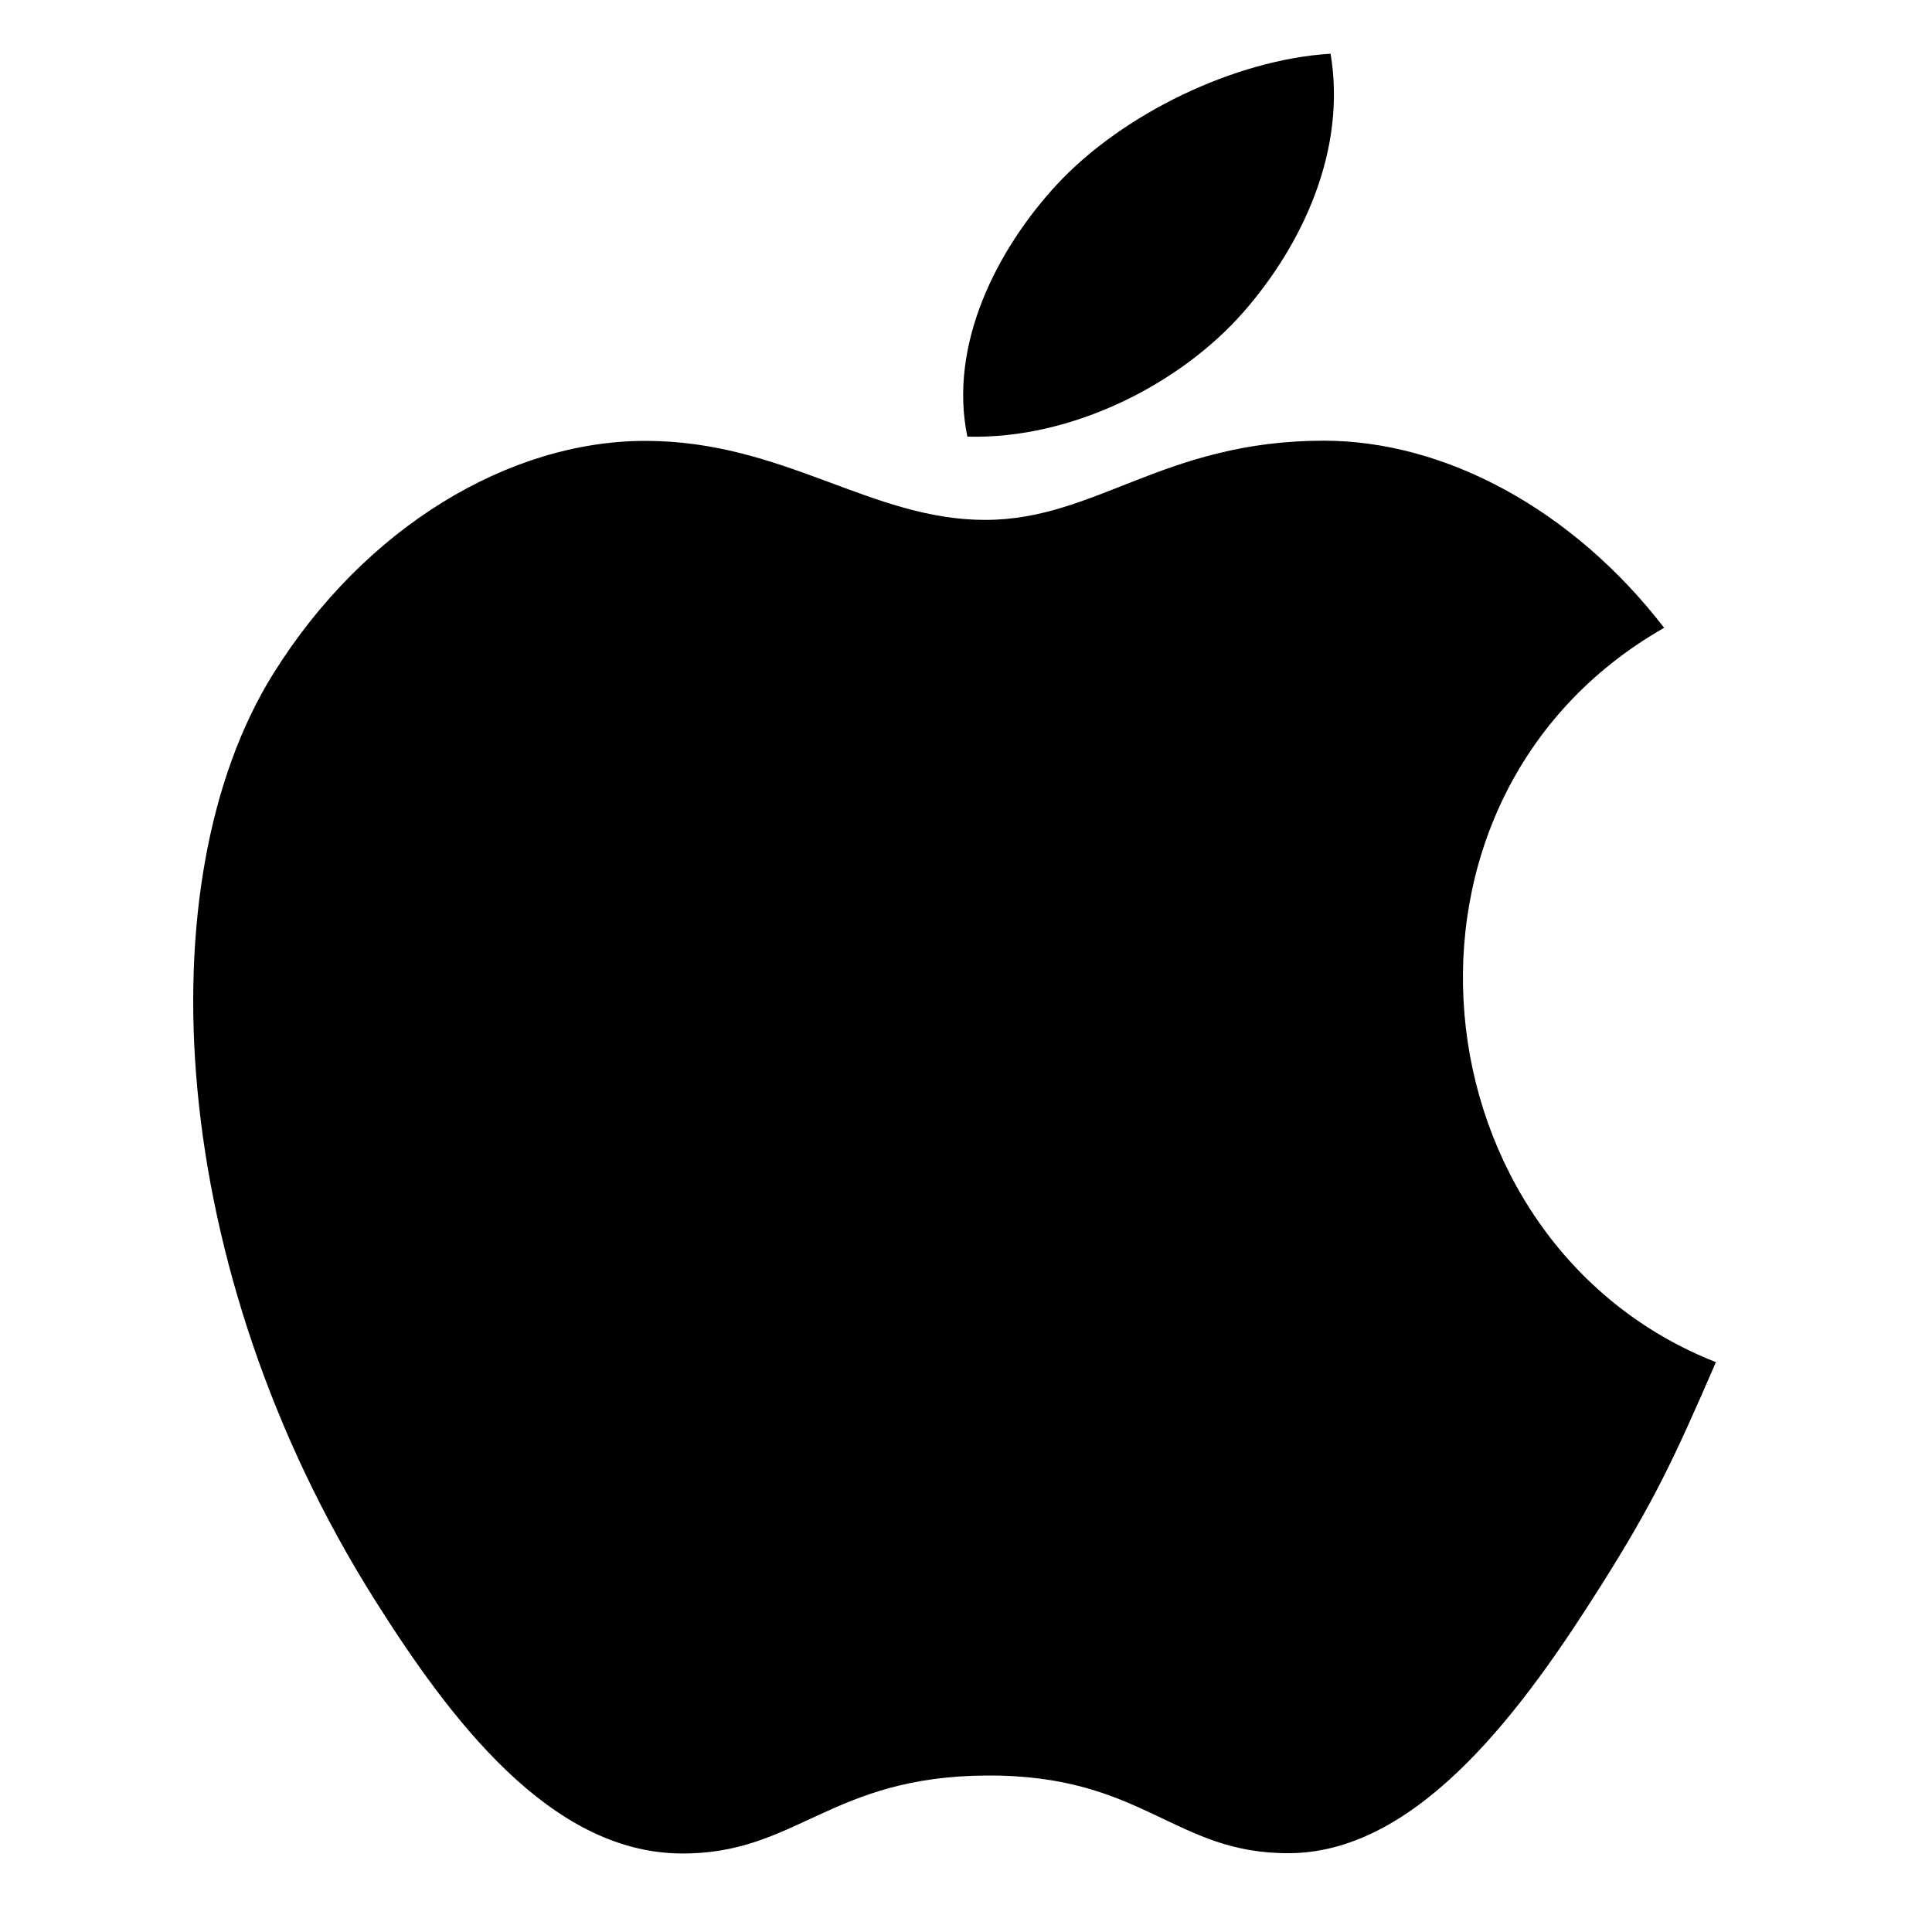
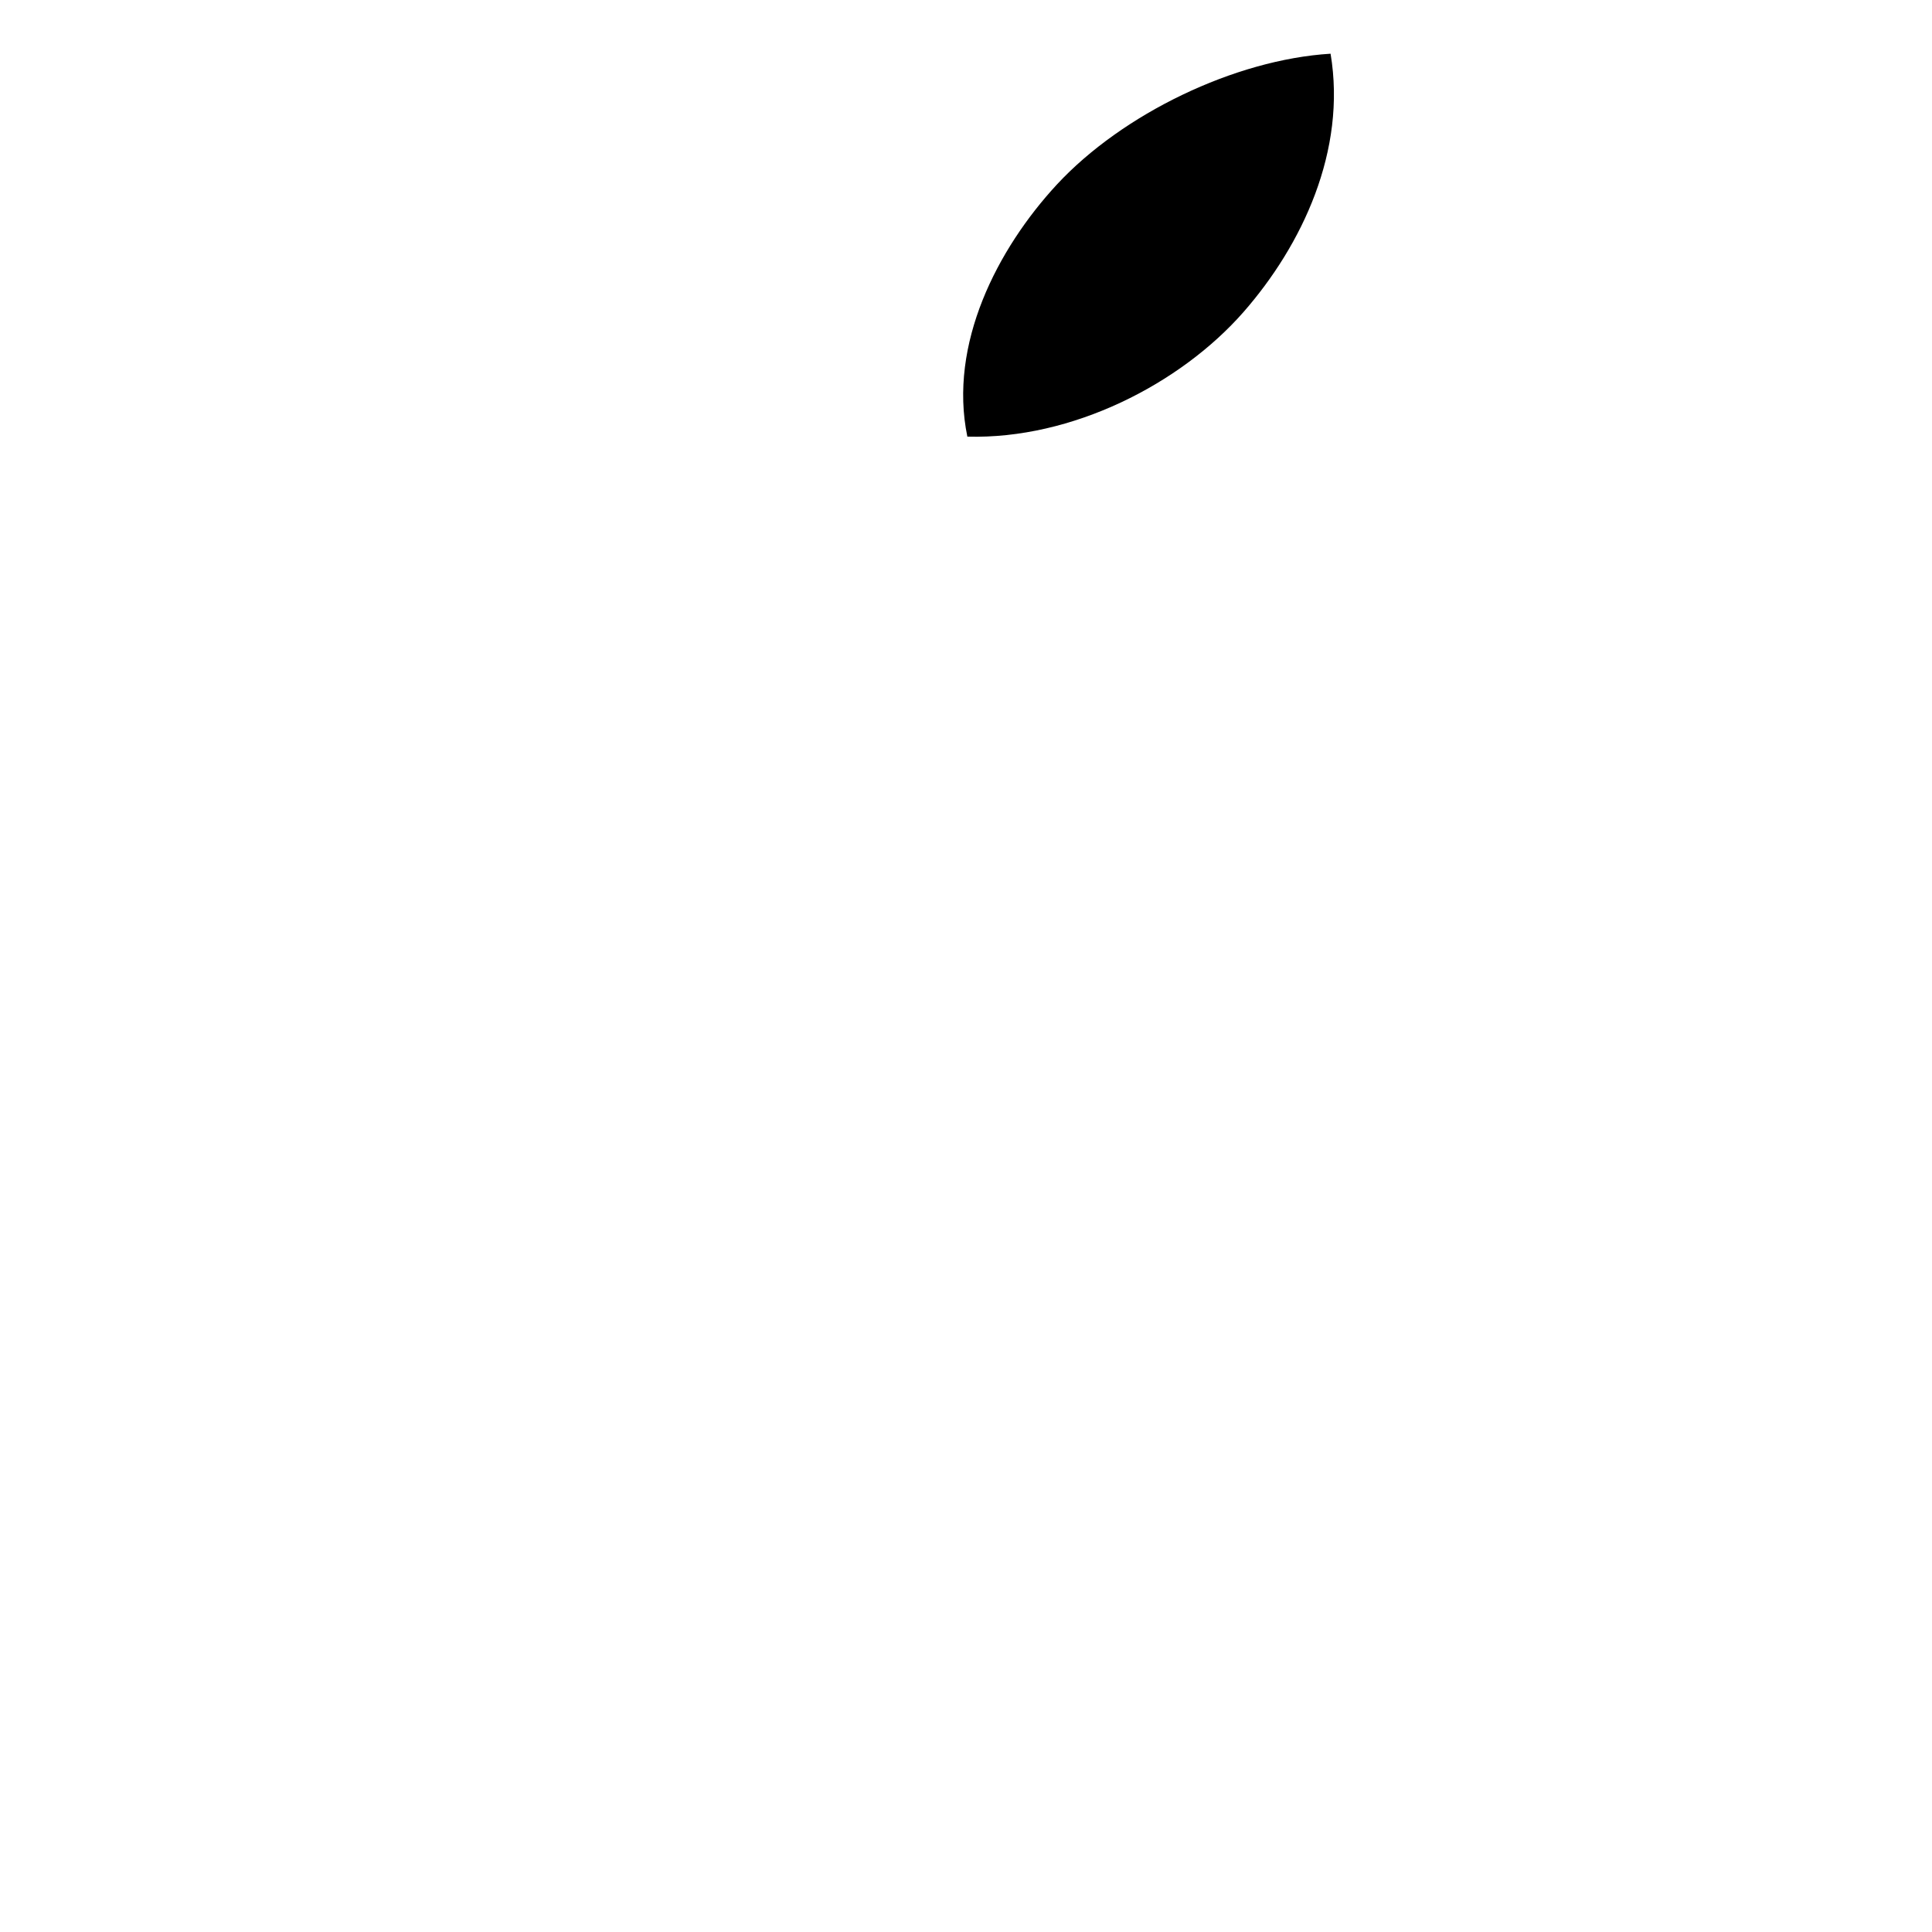
<svg xmlns="http://www.w3.org/2000/svg" class="svg_apple_button" width="1em" height="1em" viewBox="0 0 20 20">
  <g stroke="none" stroke-width="1" fill="none" fill-rule="evenodd">
    <g transform="translate(-621, -45)">
      <g transform="translate(598, 36)">
        <g transform="translate(25, 9.5)">
-           <path d="M15.763,13.601 C15.332,14.595 15.126,15.039 14.571,15.918 C13.797,17.144 12.706,18.672 11.355,18.684 C10.154,18.696 9.845,17.871 8.215,17.88 C6.585,17.889 6.245,18.699 5.044,18.687 C3.692,18.674 2.658,17.295 1.884,16.069 C-0.28,12.639 -0.506,8.614 0.829,6.474 C1.777,4.954 3.273,4.064 4.681,4.064 C6.113,4.064 7.014,4.882 8.198,4.882 C9.347,4.882 10.047,4.062 11.704,4.062 C12.956,4.062 14.282,4.772 15.227,5.999 C12.131,7.766 12.633,12.37 15.763,13.601" fill="currentColor" />
          <g transform="translate(7.881, 0)">
            <mask>
-               <polygon points="0.09 0.057 3.928 0.057 3.928 4.021 0.09 4.021 0.09 0.057" />
-             </mask>
+               </mask>
            <path d="M2.991,2.731 C3.599,2.037 4.061,1.058 3.893,0.056 C2.9,0.117 1.738,0.679 1.059,1.411 C0.444,2.076 -0.065,3.062 0.133,4.02 C1.218,4.05 2.339,3.474 2.991,2.731" fill="currentColor" mask="url(#mask-2)" />
          </g>
        </g>
      </g>
    </g>
  </g>
</svg>